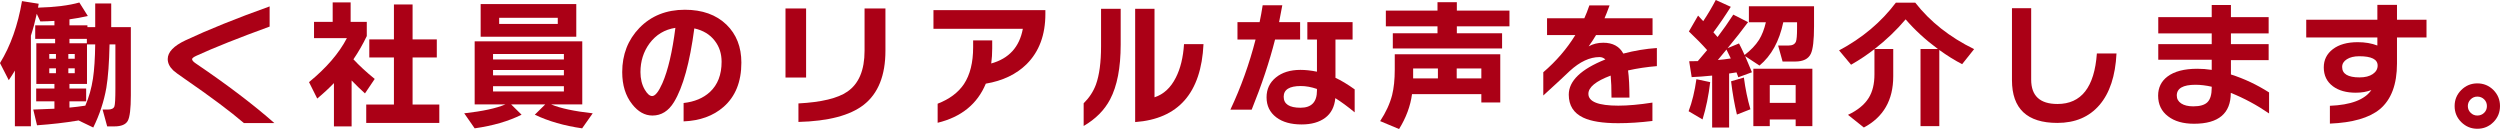
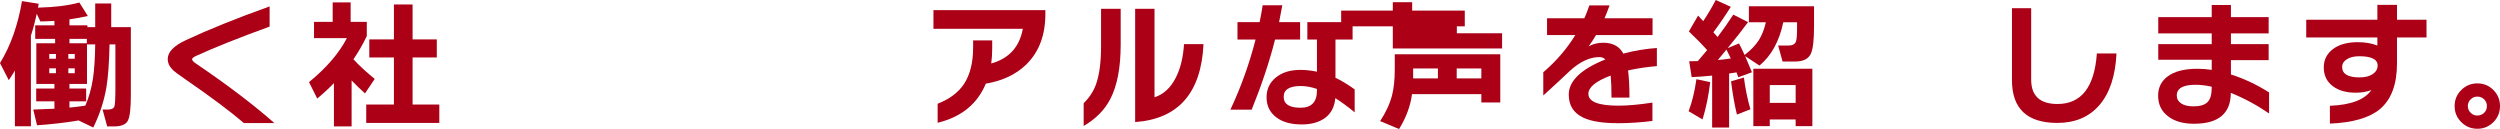
<svg xmlns="http://www.w3.org/2000/svg" id="_レイヤー_2" viewBox="0 0 893.423 46.114">
  <defs>
    <style>.cls-1{fill:#AB0016;}</style>
  </defs>
  <g id="_レイヤー_1-2">
    <g>
      <path class="cls-1" d="M28.055,43.03l-.496,.1c-4.379,.729-9.154,1.276-14.326,1.642l-1.344-5.621c3.018-.099,5.537-.199,7.561-.298v-2.637h-6.516v-4.576h6.516v-1.642h-6.467V15.471h6.717v-1.592h-7.115v-4.825h6.865v-1.592c-1.426,.099-3.102,.166-5.023,.199l-1.293-2.736c-.598,2.786-1.295,5.39-2.09,7.81V45.119H5.322V25.221c-.73,1.227-1.46,2.372-2.188,3.432L0,22.535C3.78,16.4,6.398,9.021,7.859,.398l5.969,.945c-.066,.298-.148,.763-.248,1.393,6.102-.166,11.025-.779,14.773-1.841l3.035,4.825c-2.189,.498-4.377,.896-6.566,1.194v2.139h6.418v.647h2.785V1.244h5.721V9.7h7.014v24.375c0,4.743-.365,7.777-1.094,9.103-.73,1.326-2.338,1.99-4.826,1.99h-2.537l-1.641-6.019h1.891c1.293,0,2.072-.381,2.338-1.144,.23-.663,.348-2.786,.348-6.367V15.869h-2.09c-.133,6.534-.514,11.707-1.145,15.521-.861,4.875-2.42,9.601-4.676,14.177l-5.273-2.537Zm-8.059-22.037v-1.691h-2.387v1.691h2.387Zm0,5.174v-1.741h-2.387v1.741h2.387Zm6.717-5.174v-1.691h-2.289v1.691h2.289Zm0,5.174v-1.741h-2.289v1.741h2.289Zm4.328-12.287h-6.219v1.592h6.219v-1.592Zm-6.219,24.574c1.824-.166,3.713-.398,5.672-.697,1.293-2.985,2.205-6.218,2.734-9.7,.465-3.084,.73-7.146,.797-12.188h-2.936v14.128h-6.268v1.642h5.969v4.576h-5.969v2.239Z" />
      <path class="cls-1" d="M98.048,43.975h-10.895c-4.644-4.012-11.724-9.302-21.241-15.869-2.222-1.525-3.549-2.504-3.979-2.935-1.327-1.26-1.99-2.619-1.99-4.079,0-2.454,2.106-4.676,6.318-6.666,8.124-3.813,18.156-7.86,30.096-12.138v7.213c-11.11,4.046-19.849,7.529-26.216,10.447-.995,.465-1.492,.863-1.492,1.194,0,.431,.447,.945,1.343,1.542,11.209,7.595,20.562,14.692,28.057,21.291Z" />
      <path class="cls-1" d="M125.656,45.169h-6.317v-15.471c-1.824,1.89-3.814,3.731-5.97,5.522l-2.935-5.87c6.234-5.107,10.744-10.347,13.53-15.719h-11.74V7.81h6.666V.846h6.417V7.81h5.771v5.074c-1.393,2.919-2.984,5.688-4.775,8.308,2.09,2.256,4.627,4.594,7.611,7.014l-3.482,5.173c-1.525-1.359-3.117-2.901-4.775-4.626v16.416Zm31.34-1.244h-26.116v-6.566h9.898V20.545h-8.805v-6.467h8.805V1.592h6.666V14.078h8.656v6.467h-8.656v16.814h9.552v6.566Z" />
-       <path class="cls-1" d="M186.396,40.99c-4.644,2.321-10.231,3.946-16.765,4.875l-3.73-5.372c6.566-.729,11.474-1.791,14.725-3.184h-10.994V14.774h38.453v22.535h-11.143c3.315,1.393,8.273,2.455,14.874,3.184l-3.781,5.372c-6.434-.929-12.071-2.554-16.913-4.875l3.73-3.681h-12.188l3.731,3.681Zm19.55-27.857h-34.176V1.443h34.176V13.133Zm-4.428,8.109v-1.94h-25.32v1.94h25.32Zm0,5.671v-1.89h-25.32v1.89h25.32Zm0,5.771v-1.89h-25.32v1.89h25.32Zm-2.188-24.126v-2.189h-20.943v2.189h20.943Z" />
-       <path class="cls-1" d="M264.943,22.386c0,6.832-2.123,12.105-6.368,15.819-3.681,3.217-8.44,4.941-14.276,5.173v-6.566c3.88-.431,7.014-1.741,9.401-3.93,2.786-2.587,4.179-6.185,4.179-10.795,0-2.918-.812-5.422-2.438-7.511-1.725-2.255-4.162-3.731-7.312-4.427-1.625,12.271-4.047,21.042-7.263,26.315-1.957,3.217-4.527,4.825-7.711,4.825-2.72,0-5.141-1.36-7.263-4.079-2.354-2.985-3.531-6.798-3.531-11.442,0-6.268,2.039-11.524,6.118-15.769,4.211-4.344,9.634-6.517,16.267-6.517,6.234,0,11.193,1.775,14.874,5.323,3.548,3.45,5.323,7.976,5.323,13.581Zm-23.58-12.436c-3.848,.597-6.932,2.455-9.252,5.572-2.156,2.952-3.233,6.367-3.233,10.247,0,2.421,.514,4.511,1.542,6.268,.896,1.526,1.773,2.288,2.636,2.288,1.095,0,2.321-1.542,3.682-4.626,1.99-4.576,3.532-11.159,4.626-19.749Z" />
-       <path class="cls-1" d="M288.074,27.708h-7.362V3.035h7.362V27.708Zm28.354-9.601c0,8.855-2.586,15.305-7.76,19.351-4.908,3.814-12.686,5.853-23.331,6.119v-6.616c8.225-.431,14.062-1.841,17.511-4.229,4.079-2.818,6.119-7.677,6.119-14.575V3.035h7.461v15.073Z" />
      <path class="cls-1" d="M373.586,4.975c0,7.495-2.222,13.465-6.665,17.908-3.682,3.648-8.557,5.986-14.626,7.014-3.018,7.263-8.755,11.923-17.212,13.979v-6.815c4.212-1.625,7.346-3.962,9.402-7.014,2.188-3.316,3.283-7.694,3.283-13.133v-2.487h6.815v2.835c0,1.924-.117,3.731-.349,5.422,6.334-1.758,10.099-5.886,11.292-12.387h-31.937V3.632h39.995v1.343Z" />
      <path class="cls-1" d="M400.497,15.968c0,8.258-1.261,14.774-3.78,19.55-2.023,3.847-5.174,7.014-9.451,9.501v-8.108c1.989-1.956,3.448-4.179,4.377-6.666,1.227-3.383,1.841-7.959,1.841-13.73V3.134h7.014V15.968Zm29.599-.199c-.829,17.444-8.971,26.73-24.425,27.857V3.134h6.915v31.638c3.249-1.061,5.786-3.399,7.61-7.014,1.658-3.25,2.637-7.246,2.936-11.989h6.964Z" />
      <path class="cls-1" d="M464.619,14.128h-8.954c-1.99,7.86-4.775,16.217-8.357,25.072h-7.611c3.781-8.025,6.782-16.383,9.004-25.072h-6.467V7.91h7.91c.397-1.857,.762-3.863,1.094-6.019h7.015c-.332,1.89-.714,3.897-1.145,6.019h7.512v6.218Zm19.5,26.017c-2.487-2.056-4.793-3.747-6.914-5.074-.299,3.118-1.51,5.464-3.632,7.039-2.123,1.575-4.925,2.363-8.407,2.363-3.813,0-6.832-.846-9.054-2.537-2.321-1.758-3.481-4.145-3.481-7.163,0-2.918,1.11-5.281,3.333-7.089,2.221-1.807,5.14-2.711,8.755-2.711,1.856,0,3.83,.216,5.92,.647V14.128h-3.433V7.91h16.167v6.218h-6.118v13.68c2.022,.929,4.311,2.305,6.864,4.129v8.208Zm-13.48-7.76v-.597c-2.023-.697-3.947-1.045-5.771-1.045-4.079,0-6.119,1.277-6.119,3.83,0,2.62,2.006,3.93,6.02,3.93,3.912,0,5.87-2.04,5.87-6.119Z" />
-       <path class="cls-1" d="M536.152,36.613h-6.765v-2.985h-24.773c-.564,4.245-2.106,8.407-4.626,12.486l-6.766-2.835c2.056-3.117,3.482-6.218,4.278-9.302,.629-2.52,.944-5.554,.944-9.103v-5.472h37.707v17.212Zm3.283-27.211h-18.804v2.487h16.168v5.422h-39.051v-5.422h15.969v-2.487h-18.456V3.781h18.456V.796h6.914V3.781h18.804v5.621Zm-25.568,15.073h-8.855v3.532h8.855v-3.532Zm15.521,3.532v-3.532h-8.806v3.532h8.806Z" />
+       <path class="cls-1" d="M536.152,36.613h-6.765v-2.985h-24.773c-.564,4.245-2.106,8.407-4.626,12.486l-6.766-2.835c2.056-3.117,3.482-6.218,4.278-9.302,.629-2.52,.944-5.554,.944-9.103v-5.472h37.707v17.212Zm3.283-27.211h-18.804v2.487h16.168v5.422h-39.051v-5.422v-2.487h-18.456V3.781h18.456V.796h6.914V3.781h18.804v5.621Zm-25.568,15.073h-8.855v3.532h8.855v-3.532Zm15.521,3.532v-3.532h-8.806v3.532h8.806Z" />
      <path class="cls-1" d="M592.116,23.629c-3.615,.298-7.048,.813-10.298,1.542,.332,2.455,.498,5.688,.498,9.7h-6.417c0-3.283-.1-5.903-.299-7.86-5.307,1.99-7.959,4.162-7.959,6.517,0,2.819,3.564,4.228,10.695,4.228,3.448,0,7.512-.364,12.188-1.094v6.566c-4.312,.53-8.391,.796-12.237,.796-5.539,0-9.7-.664-12.486-1.99-3.449-1.625-5.174-4.361-5.174-8.208,0-4.908,4.361-9.103,13.083-12.585-.597-.564-1.293-.846-2.089-.846-3.482,0-7.031,1.659-10.646,4.974-1.857,1.791-5.008,4.709-9.452,8.755v-8.308c4.609-3.946,8.424-8.374,11.442-13.282h-10.099V6.517h13.332c.597-1.293,1.193-2.818,1.79-4.576h7.214c-.73,2.023-1.327,3.549-1.791,4.576h17.162v6.019h-20.197c-.763,1.293-1.642,2.636-2.636,4.029,1.524-.862,3.266-1.293,5.223-1.293,3.383,0,5.771,1.293,7.164,3.88,4.012-1.061,8.009-1.724,11.988-1.99v6.467Z" />
      <path class="cls-1" d="M611.168,29.35c-.563,4.809-1.476,9.253-2.735,13.332l-4.975-2.935c1.26-3.316,2.188-7.13,2.785-11.441l4.925,1.045Zm6.766,16.217h-6.068V27.012c-2.587,.266-5.024,.448-7.312,.547l-.896-5.671,3.084-.05c1.227-1.426,2.338-2.736,3.333-3.93-1.759-1.99-3.93-4.211-6.517-6.666l3.283-5.671c.431,.465,1.044,1.128,1.84,1.99,1.658-2.487,3.15-5.007,4.478-7.561l5.372,2.438c-2.022,3.217-4.096,6.252-6.218,9.104l1.492,1.691c1.99-2.619,3.863-5.289,5.621-8.009l5.273,2.686c-2.023,2.753-4.461,5.854-7.312,9.302l4.079-1.691c.597,1.128,1.26,2.504,1.989,4.129,2.222-1.691,3.946-3.498,5.174-5.422,1.062-1.724,1.873-3.813,2.438-6.268h-6.068V2.239h23.28v7.163c0,4.942-.382,8.208-1.144,9.8-.863,1.858-2.736,2.786-5.622,2.786h-4.477l-1.592-5.721h3.78c1.326,0,2.189-.464,2.587-1.393,.265-.697,.398-2.271,.398-4.726v-2.189h-4.925c-1.427,6.799-4.262,11.956-8.507,15.471l-5.124-3.383c.563,1.261,1.376,3.184,2.438,5.771l-4.875,1.791-.646-1.741c-.066,0-.945,.133-2.637,.398v19.301Zm-4.029-24.126c1.326-.1,2.868-.281,4.626-.547-.431-.961-.944-2.022-1.542-3.184l-3.084,3.731Zm11.641,17.61l-4.825,1.89c-.863-3.548-1.56-7.511-2.09-11.889l4.577-1.343c.53,4.046,1.31,7.827,2.338,11.342Zm22.137,6.019h-5.97v-2.388h-9.253v2.388h-5.869V24.574h21.092v20.495Zm-5.97-8.307v-6.367h-9.253v6.367h9.253Z" />
-       <path class="cls-1" d="M676.583,27.31c0,8.457-3.499,14.542-10.496,18.257l-5.671-4.527c3.449-1.625,5.92-3.648,7.412-6.069,1.359-2.189,2.04-4.975,2.04-8.357v-9.053c-2.654,2.057-5.439,3.914-8.357,5.571l-4.278-5.124c8.29-4.41,15.056-10.098,20.296-17.062h6.915c5.306,6.799,12.319,12.337,21.042,16.615l-4.278,5.372c-2.653-1.359-5.372-3.051-8.158-5.074v27.211h-6.716V17.511h6.219c-4.444-3.283-8.291-6.815-11.541-10.596-3.217,3.814-6.915,7.346-11.093,10.596h6.665v9.8Z" />
      <path class="cls-1" d="M756.375,19.102c-.398,8.026-2.43,14.17-6.094,18.431-3.665,4.262-8.681,6.392-15.048,6.392-10.812,0-16.218-5.09-16.218-15.272V2.935h6.865V28.454c0,5.804,3.134,8.706,9.402,8.706,8.522,0,13.215-6.019,14.077-18.058h7.015Z" />
      <path class="cls-1" d="M810.896,40.542c-4.345-2.985-8.904-5.438-13.68-7.362,0,7.362-4.378,11.043-13.133,11.043-3.88,0-6.965-.879-9.253-2.636-2.388-1.791-3.582-4.261-3.582-7.412,0-2.852,1.111-5.124,3.333-6.815,2.454-1.857,6.02-2.786,10.695-2.786,1.658,0,3.366,.133,5.124,.398v-3.631h-19.103v-5.572h19.103v-3.83h-19.103V6.119h19.103V1.791h6.865V6.119h13.48v5.82h-13.48v3.83h13.48v5.721h-13.48v5.124c4.708,1.492,9.252,3.632,13.63,6.417v7.511Zm-20.495-9.203v-.348c-2.057-.464-3.997-.697-5.82-.697-4.444,0-6.666,1.277-6.666,3.831,0,1.194,.522,2.139,1.567,2.835,1.045,.696,2.495,1.045,4.353,1.045,2.388,0,4.079-.505,5.074-1.517,.995-1.011,1.492-2.727,1.492-5.149Z" />
      <path class="cls-1" d="M867.157,13.382h-10.546v9.302c0,7.495-2.057,12.951-6.168,16.366-3.781,3.084-9.718,4.792-17.81,5.124v-6.367c7.495-.299,12.437-2.172,14.824-5.621-1.658,.63-3.516,.945-5.571,.945-3.383,0-6.103-.763-8.158-2.288-2.188-1.625-3.283-3.88-3.283-6.765,0-2.686,1.086-4.858,3.258-6.517,2.172-1.658,5.132-2.487,8.88-2.487,2.619,0,4.958,.398,7.015,1.194v-2.885h-25.42V7.064h25.42V1.741h7.014V7.064h10.546v6.318Zm-17.461,10.049c0-2.221-2.188-3.333-6.566-3.333-1.824,0-3.3,.357-4.427,1.07-1.128,.714-1.691,1.634-1.691,2.761,0,2.487,2.072,3.731,6.218,3.731,1.99,0,3.564-.398,4.727-1.194,1.16-.796,1.74-1.807,1.74-3.034Z" />
      <path class="cls-1" d="M893.423,37.906c0,2.256-.788,4.17-2.363,5.746-1.575,1.575-3.49,2.363-5.745,2.363-2.223,0-4.129-.788-5.721-2.363-1.592-1.575-2.388-3.49-2.388-5.746,0-2.255,.796-4.17,2.388-5.746,1.592-1.575,3.498-2.363,5.721-2.363,2.255,0,4.17,.788,5.745,2.363,1.575,1.576,2.363,3.491,2.363,5.746Zm-4.676,0c0-.961-.332-1.766-.995-2.413-.664-.647-1.477-.97-2.438-.97-.929,0-1.725,.332-2.388,.995-.664,.664-.995,1.46-.995,2.388,0,.929,.331,1.725,.995,2.388,.663,.664,1.459,.995,2.388,.995,.961,0,1.773-.323,2.438-.97,.663-.646,.995-1.45,.995-2.413Z" />
    </g>
  </g>
</svg>